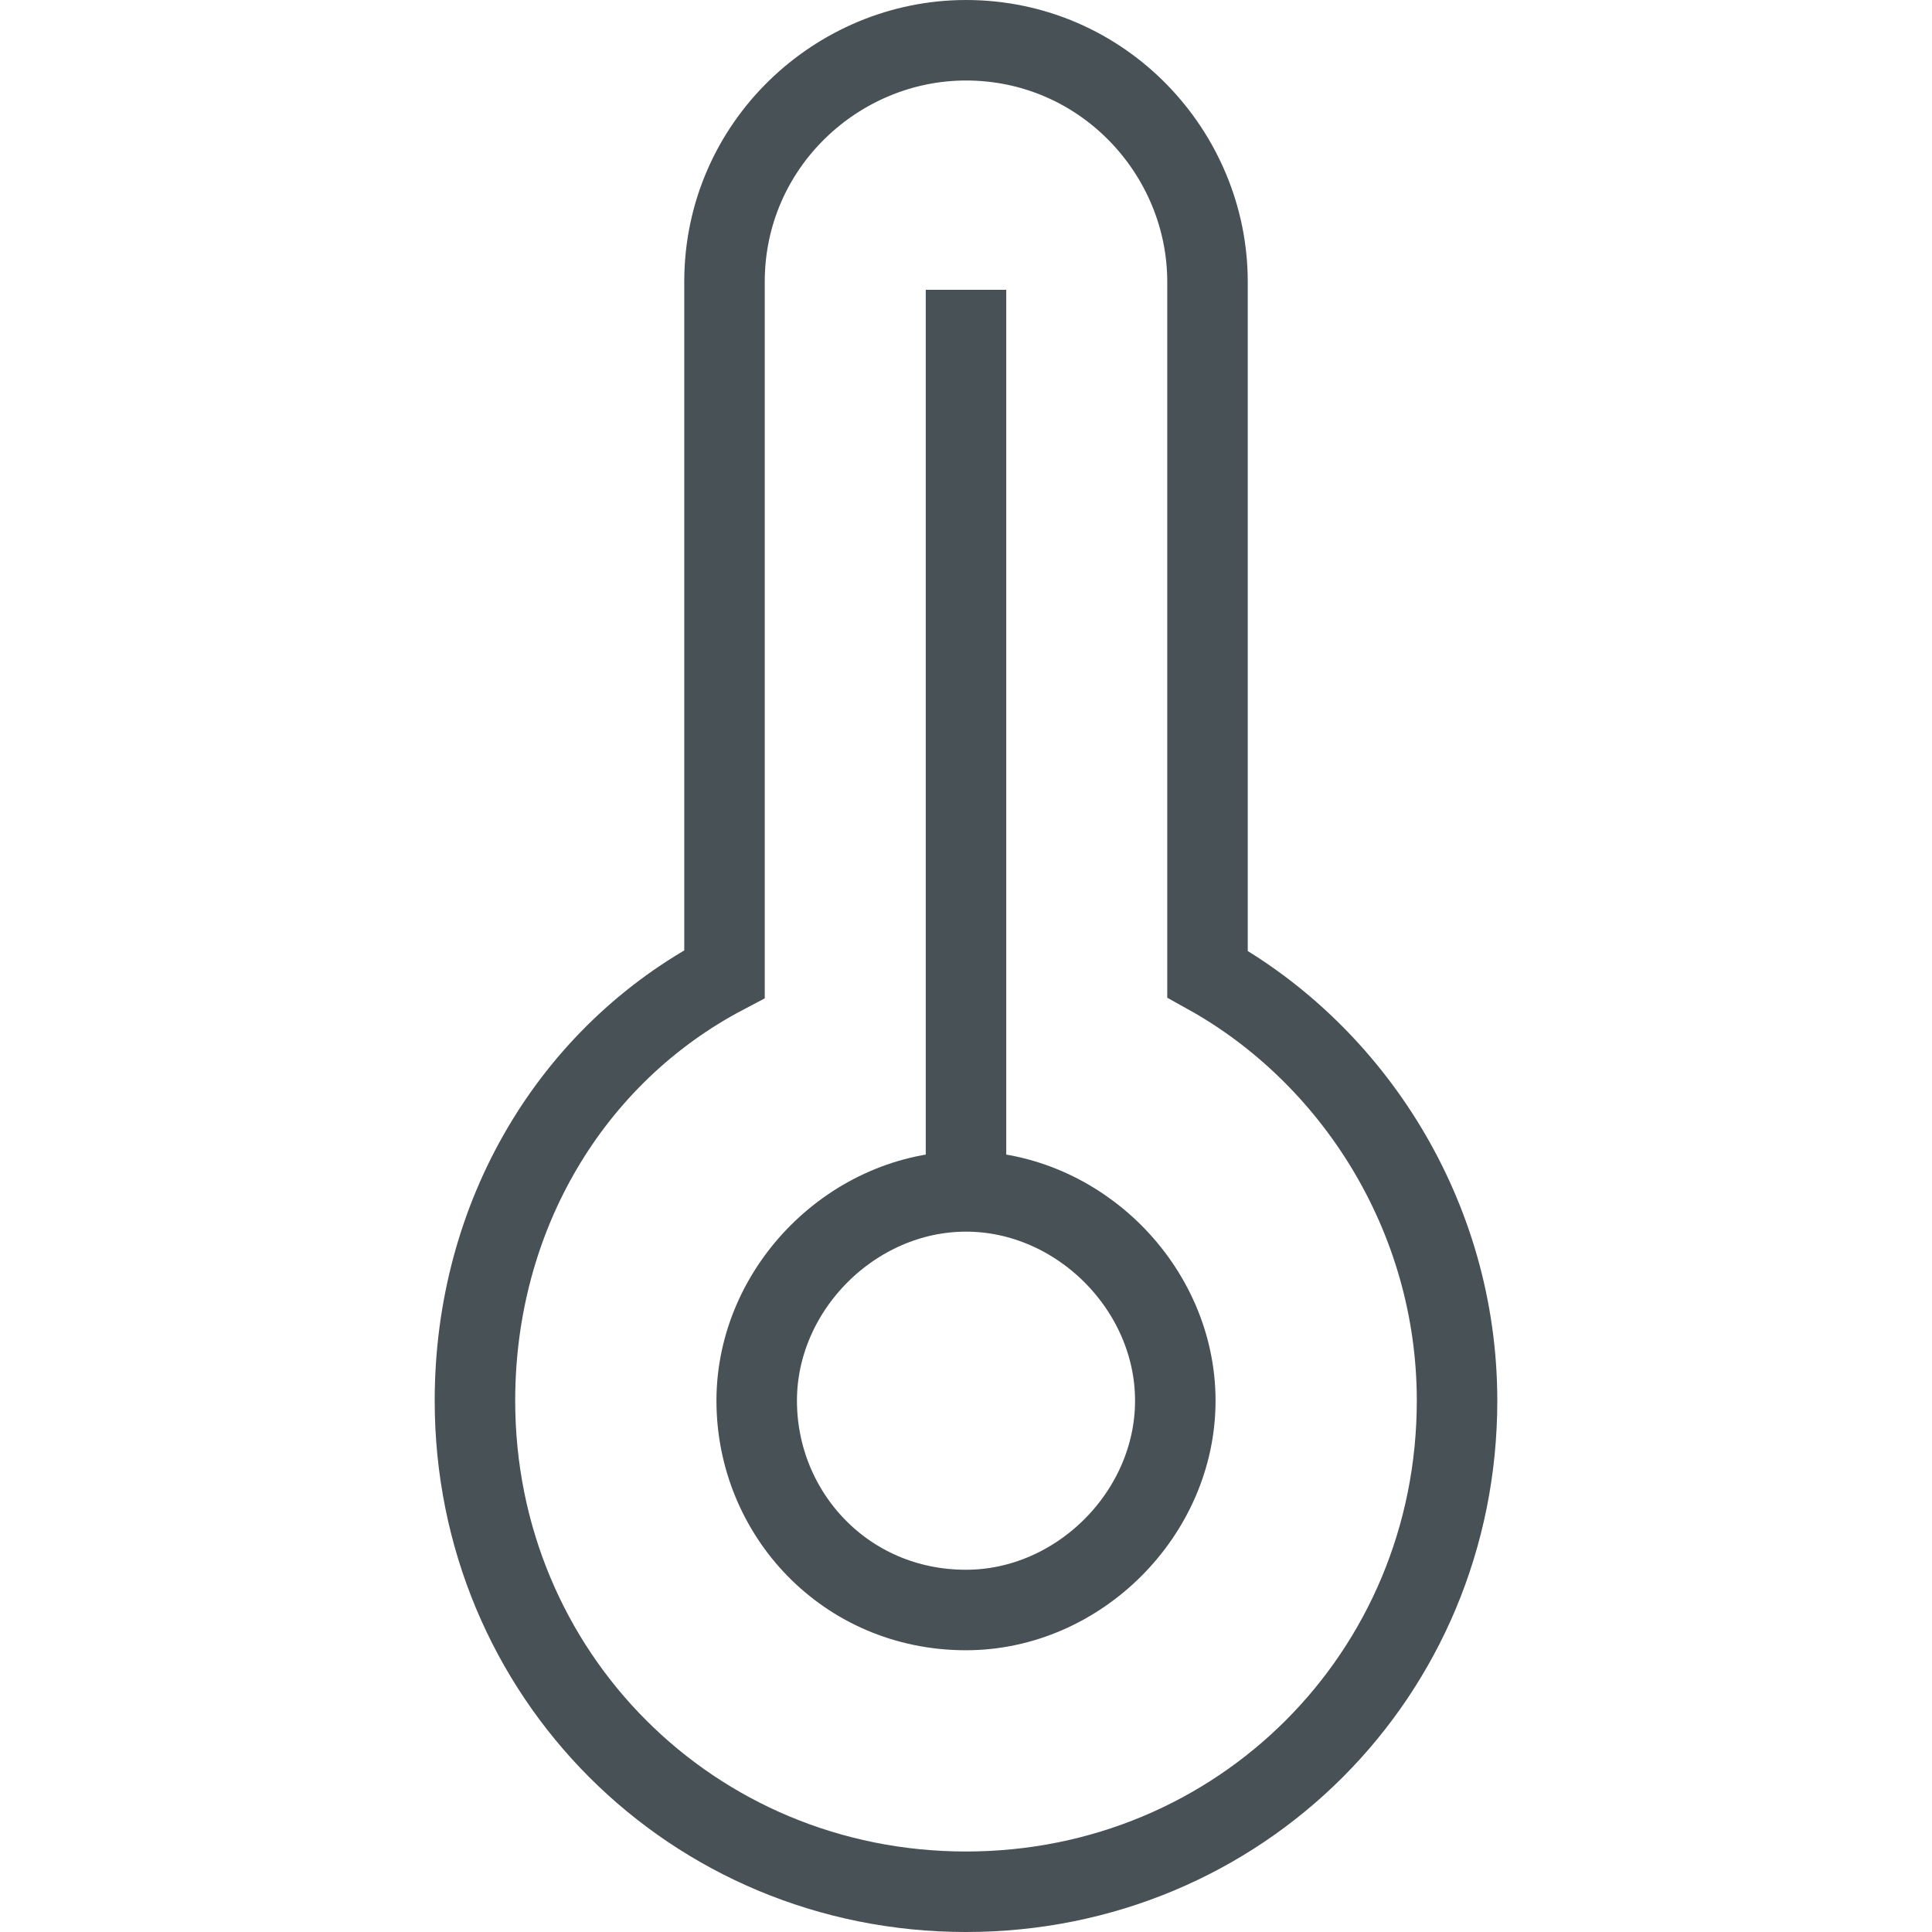
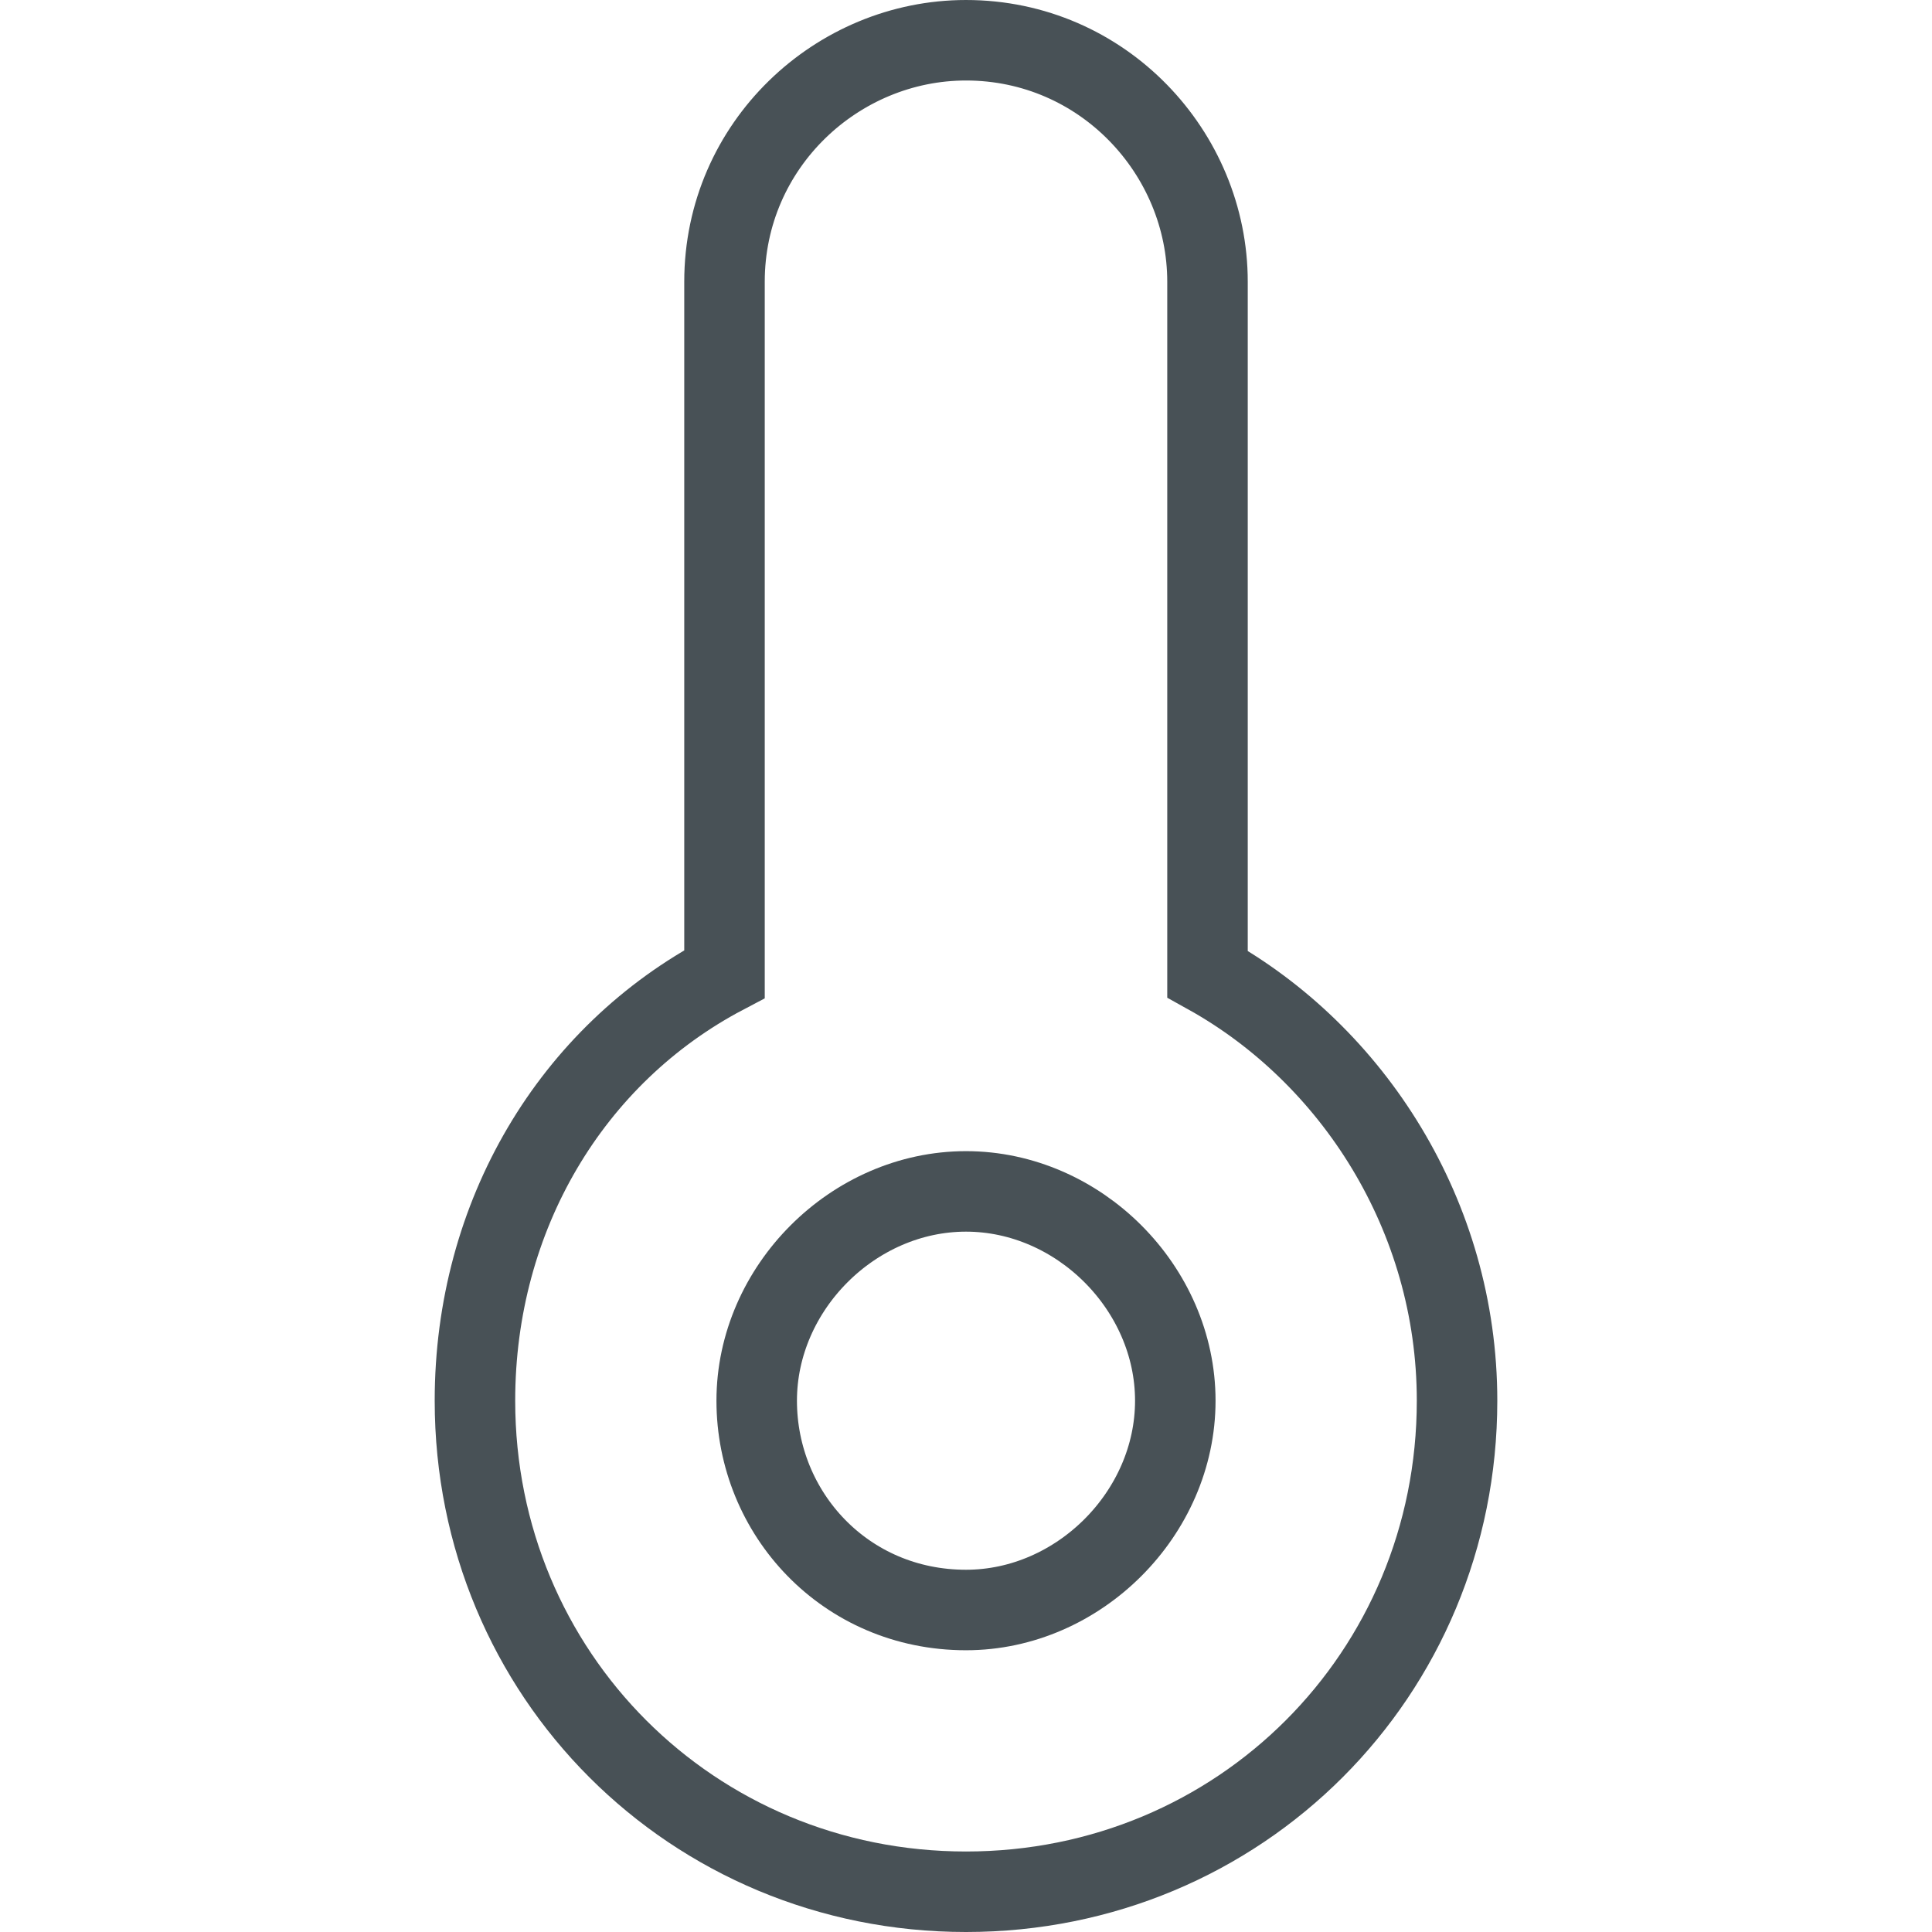
<svg xmlns="http://www.w3.org/2000/svg" xmlns:xlink="http://www.w3.org/1999/xlink" version="1.1" id="menü-wärme" x="0px" y="0px" viewBox="0 0 24 24" style="enable-background:new 0 0 24 24;" xml:space="preserve">
  <style type="text/css">
	.st0{clip-path:url(#SVGID_2_);fill:none;stroke:#485156;}
	.st1{fill:none;stroke:#485156;}
</style>
  <g>
    <defs>
      <rect id="SVGID_1_" x="5.4" y="0" width="13.3" height="24" />
    </defs>
    <clipPath id="SVGID_2_">
      <use xlink:href="#SVGID_1_" style="overflow:visible;" />
    </clipPath>
    <path class="st0" d="M12,20c1.4,0,2.6-1.2,2.6-2.6c0-1.4-1.2-2.6-2.6-2.6s-2.6,1.2-2.6,2.6C9.4,18.8,10.5,20,12,20z" />
    <path class="st0" d="M18.1,17.4c0-2.3-1.3-4.3-3.1-5.3l0-8.6c0-1.6-1.3-3-3-3c-1.6,0-3,1.3-3,3l0,8.6c-1.9,1-3.1,3-3.1,5.3   c0,3.4,2.7,6.1,6.1,6.1C15.4,23.5,18.1,20.8,18.1,17.4z" />
  </g>
-   <line class="st1" x1="12" y1="3.6" x2="12" y2="14.8" />
</svg>